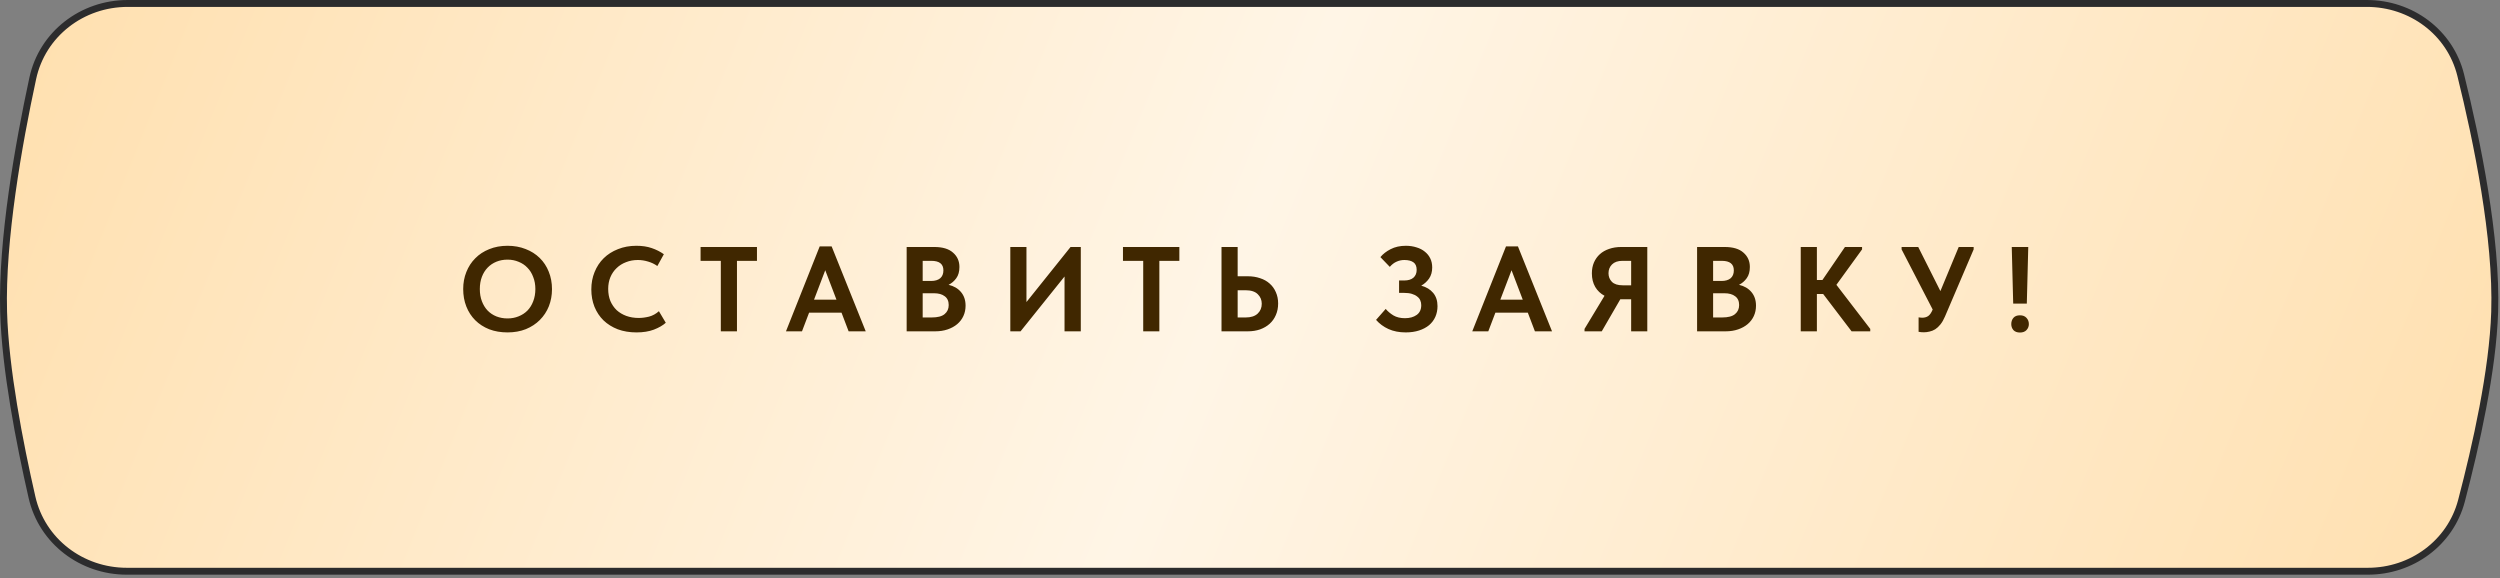
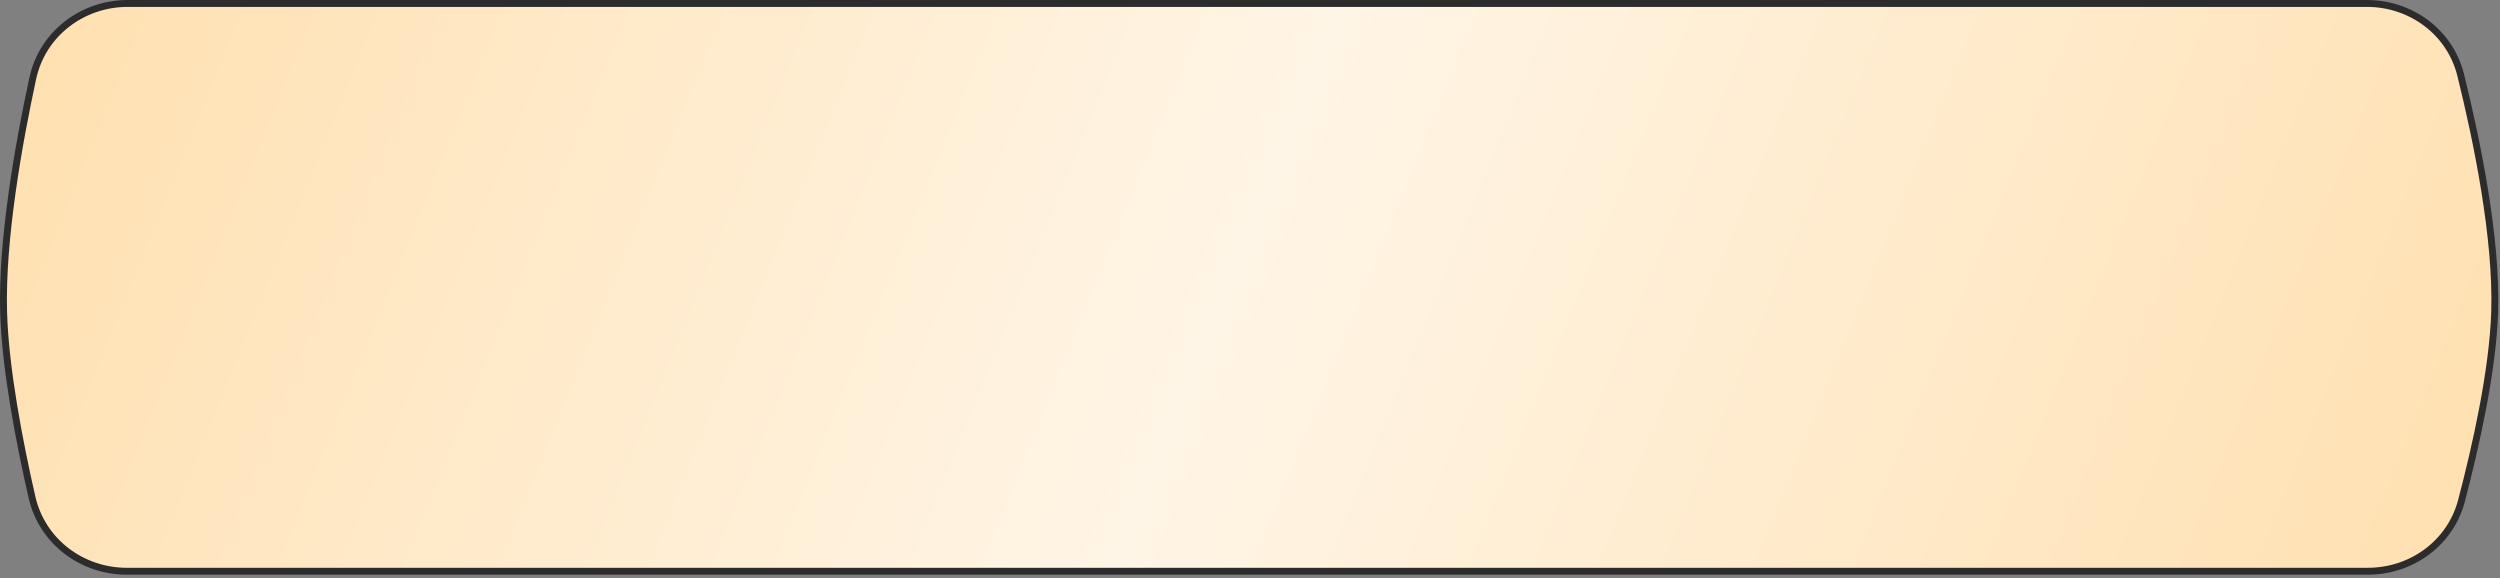
<svg xmlns="http://www.w3.org/2000/svg" width="415" height="96" viewBox="0 0 415 96" fill="none">
  <rect x="0" y="0" width="415" height="96" fill="#808080" stroke="none" />
  <path d="M21.199 0.573H392.898C400.247 0.573 406.717 5.355 408.476 12.457C411.196 23.434 414.501 39.553 414.116 51.769C413.809 61.468 411.009 73.999 408.606 83.132C406.765 90.135 400.336 94.824 393.064 94.824H21.051C13.552 94.824 6.982 89.849 5.315 82.569C3.234 73.474 0.865 61.241 0.6 51.77C0.265 39.784 3.071 23.979 5.438 13.005C7.027 5.639 13.633 0.573 21.199 0.573Z" fill="url(#paint0_linear_3696_402)" stroke="#2C2C2D" stroke-width="1.145" />
-   <path d="M84.251 52.86C84.904 52.86 85.511 52.747 86.071 52.52C86.644 52.293 87.138 51.973 87.551 51.56C87.964 51.133 88.284 50.62 88.511 50.02C88.751 49.407 88.871 48.727 88.871 47.98C88.871 47.247 88.751 46.58 88.511 45.98C88.284 45.367 87.964 44.853 87.551 44.44C87.151 44.013 86.664 43.687 86.091 43.46C85.531 43.22 84.918 43.1 84.251 43.1C83.584 43.1 82.971 43.213 82.411 43.44C81.851 43.667 81.364 43.993 80.951 44.42C80.537 44.847 80.218 45.36 79.991 45.96C79.764 46.56 79.651 47.233 79.651 47.98C79.651 48.727 79.764 49.4 79.991 50C80.218 50.6 80.531 51.113 80.931 51.54C81.344 51.967 81.831 52.293 82.391 52.52C82.964 52.747 83.584 52.86 84.251 52.86ZM84.251 55.18C83.131 55.18 82.118 55.007 81.211 54.66C80.304 54.3 79.531 53.8 78.891 53.16C78.251 52.52 77.757 51.76 77.411 50.88C77.064 50 76.891 49.033 76.891 47.98C76.891 46.967 77.064 46.027 77.411 45.16C77.757 44.28 78.251 43.52 78.891 42.88C79.531 42.227 80.304 41.72 81.211 41.36C82.118 40.987 83.131 40.8 84.251 40.8C85.344 40.8 86.344 40.98 87.251 41.34C88.157 41.687 88.938 42.18 89.591 42.82C90.244 43.46 90.744 44.22 91.091 45.1C91.451 45.98 91.631 46.947 91.631 48C91.631 49.013 91.457 49.96 91.111 50.84C90.764 51.707 90.264 52.467 89.611 53.12C88.971 53.76 88.198 54.267 87.291 54.64C86.384 55 85.371 55.18 84.251 55.18ZM105.66 55.18C104.514 55.18 103.474 55.007 102.54 54.66C101.62 54.3 100.834 53.807 100.18 53.18C99.54 52.553 99.04 51.8 98.68 50.92C98.334 50.04 98.16 49.08 98.16 48.04C98.16 47 98.34 46.04 98.7 45.16C99.06 44.267 99.567 43.5 100.22 42.86C100.874 42.22 101.66 41.72 102.58 41.36C103.5 40.987 104.52 40.8 105.64 40.8C106.6 40.8 107.447 40.927 108.18 41.18C108.927 41.433 109.6 41.773 110.2 42.2L109.12 44.16C108.654 43.827 108.14 43.58 107.58 43.42C107.02 43.247 106.454 43.16 105.88 43.16C105.174 43.16 104.52 43.28 103.92 43.52C103.32 43.747 102.8 44.073 102.36 44.5C101.92 44.913 101.574 45.42 101.32 46.02C101.08 46.607 100.96 47.253 100.96 47.96C100.96 48.693 101.08 49.36 101.32 49.96C101.574 50.547 101.92 51.053 102.36 51.48C102.814 51.893 103.347 52.213 103.96 52.44C104.587 52.667 105.28 52.78 106.04 52.78C106.574 52.78 107.14 52.707 107.74 52.56C108.34 52.4 108.887 52.1 109.38 51.66L110.52 53.58C110.027 54.02 109.367 54.4 108.54 54.72C107.727 55.027 106.767 55.18 105.66 55.18ZM119.656 43.3H116.296V41H125.656V43.3H122.336V55H119.656V43.3ZM136.071 40.9H138.051L143.711 55H140.871L139.691 51.9H134.311L133.131 55H130.471L136.071 40.9ZM135.131 49.74H138.851L136.991 44.86L135.131 49.74ZM150.505 41H155.085C156.472 41 157.512 41.313 158.205 41.94C158.912 42.553 159.265 43.347 159.265 44.32C159.265 45.08 159.092 45.7 158.745 46.18C158.399 46.66 157.972 47.027 157.465 47.28C158.332 47.48 159.019 47.88 159.525 48.48C160.032 49.08 160.285 49.833 160.285 50.74C160.285 51.367 160.165 51.94 159.925 52.46C159.685 52.98 159.345 53.427 158.905 53.8C158.465 54.173 157.932 54.467 157.305 54.68C156.692 54.893 156.005 55 155.245 55H150.505V41ZM153.165 48.68V52.7H154.645C155.645 52.7 156.365 52.513 156.805 52.14C157.259 51.767 157.485 51.267 157.485 50.64C157.485 49.987 157.265 49.5 156.825 49.18C156.399 48.847 155.805 48.68 155.045 48.68H153.165ZM153.165 43.3V46.64H154.565C155.205 46.64 155.705 46.493 156.065 46.2C156.425 45.893 156.605 45.453 156.605 44.88C156.605 43.827 155.939 43.3 154.605 43.3H153.165ZM167.712 41H170.392V50.14L177.712 41H179.412V55H176.712V45.9L169.412 55H167.712V41ZM189.773 43.3H186.413V41H195.773V43.3H192.453V55H189.773V43.3ZM202.771 41H205.451V45.86H207.131C207.878 45.86 208.558 45.967 209.171 46.18C209.798 46.38 210.331 46.68 210.771 47.08C211.211 47.467 211.551 47.94 211.791 48.5C212.044 49.06 212.171 49.687 212.171 50.38C212.171 51.087 212.044 51.727 211.791 52.3C211.551 52.86 211.211 53.34 210.771 53.74C210.331 54.14 209.798 54.453 209.171 54.68C208.558 54.893 207.878 55 207.131 55H202.771V41ZM206.771 52.7C207.651 52.7 208.318 52.487 208.771 52.06C209.224 51.633 209.451 51.087 209.451 50.42C209.451 49.793 209.231 49.267 208.791 48.84C208.351 48.4 207.671 48.18 206.751 48.18H205.451V52.7H206.771ZM233.346 55.18C232.266 55.18 231.313 54.993 230.486 54.62C229.673 54.247 228.986 53.74 228.426 53.1L230.026 51.28C230.36 51.68 230.786 52.04 231.306 52.36C231.826 52.667 232.466 52.82 233.226 52.82C234.013 52.82 234.66 52.64 235.166 52.28C235.673 51.92 235.926 51.38 235.926 50.66C235.926 50.367 235.873 50.1 235.766 49.86C235.66 49.607 235.486 49.393 235.246 49.22C235.02 49.033 234.726 48.887 234.366 48.78C234.02 48.673 233.6 48.62 233.106 48.62H232.246V46.56H233.106C233.76 46.56 234.266 46.407 234.626 46.1C234.986 45.78 235.166 45.347 235.166 44.8C235.166 44.213 234.986 43.793 234.626 43.54C234.266 43.287 233.766 43.16 233.126 43.16C232.66 43.16 232.226 43.253 231.826 43.44C231.426 43.613 231.053 43.9 230.706 44.3L229.146 42.68C229.573 42.16 230.14 41.72 230.846 41.36C231.566 40.987 232.406 40.8 233.366 40.8C234.006 40.8 234.593 40.887 235.126 41.06C235.673 41.22 236.14 41.46 236.526 41.78C236.913 42.087 237.213 42.46 237.426 42.9C237.64 43.34 237.746 43.84 237.746 44.4C237.746 45.12 237.573 45.733 237.226 46.24C236.88 46.733 236.446 47.127 235.926 47.42C236.766 47.647 237.426 48.047 237.906 48.62C238.386 49.193 238.626 49.927 238.626 50.82C238.626 51.46 238.506 52.053 238.266 52.6C238.026 53.133 237.68 53.593 237.226 53.98C236.773 54.353 236.22 54.647 235.566 54.86C234.913 55.073 234.173 55.18 233.346 55.18ZM249.996 40.9H251.976L257.636 55H254.796L253.616 51.9H248.236L247.056 55H244.396L249.996 40.9ZM249.056 49.74H252.776L250.916 44.86L249.056 49.74ZM263.031 54.6L266.351 49.1C265.698 48.753 265.184 48.267 264.811 47.64C264.438 47 264.251 46.247 264.251 45.38C264.251 44.713 264.364 44.113 264.591 43.58C264.831 43.033 265.158 42.573 265.571 42.2C265.998 41.813 266.511 41.52 267.111 41.32C267.711 41.107 268.384 41 269.131 41H273.451V55H270.771V49.68H268.971L265.891 55H263.031V54.6ZM270.771 47.36V43.3H269.311C268.564 43.3 267.991 43.5 267.591 43.9C267.204 44.287 267.011 44.773 267.011 45.36C267.011 45.92 267.198 46.393 267.571 46.78C267.958 47.167 268.551 47.36 269.351 47.36H270.771ZM281.716 41H286.296C287.683 41 288.723 41.313 289.416 41.94C290.123 42.553 290.476 43.347 290.476 44.32C290.476 45.08 290.303 45.7 289.956 46.18C289.61 46.66 289.183 47.027 288.676 47.28C289.543 47.48 290.23 47.88 290.736 48.48C291.243 49.08 291.496 49.833 291.496 50.74C291.496 51.367 291.376 51.94 291.136 52.46C290.896 52.98 290.556 53.427 290.116 53.8C289.676 54.173 289.143 54.467 288.516 54.68C287.903 54.893 287.216 55 286.456 55H281.716V41ZM284.376 48.68V52.7H285.856C286.856 52.7 287.576 52.513 288.016 52.14C288.47 51.767 288.696 51.267 288.696 50.64C288.696 49.987 288.476 49.5 288.036 49.18C287.61 48.847 287.016 48.68 286.256 48.68H284.376ZM284.376 43.3V46.64H285.776C286.416 46.64 286.916 46.493 287.276 46.2C287.636 45.893 287.816 45.453 287.816 44.88C287.816 43.827 287.15 43.3 285.816 43.3H284.376ZM301.603 46.48H302.523L306.263 41H309.103V41.4L304.843 47.28L310.463 54.6V55H307.363L302.643 48.8H301.603V55H298.923V41H301.603V46.48ZM319.366 55.16C319.206 55.16 319.053 55.153 318.906 55.14C318.773 55.127 318.633 55.107 318.486 55.08V52.68C318.593 52.693 318.693 52.707 318.786 52.72C318.879 52.733 318.979 52.74 319.086 52.74C319.473 52.74 319.806 52.647 320.086 52.46C320.366 52.26 320.613 51.9 320.826 51.38L315.666 41.4V41H318.426L322.106 48.32L325.146 41H327.626V41.4L322.866 52.54C322.639 53.073 322.386 53.513 322.106 53.86C321.839 54.193 321.553 54.46 321.246 54.66C320.939 54.847 320.626 54.973 320.306 55.04C319.986 55.12 319.673 55.16 319.366 55.16ZM333.951 41H336.691L336.451 50.4H334.191L333.951 41ZM335.311 55.2C334.845 55.2 334.485 55.067 334.231 54.8C333.991 54.52 333.871 54.187 333.871 53.8C333.871 53.387 333.991 53.04 334.231 52.76C334.471 52.48 334.831 52.34 335.311 52.34C335.778 52.34 336.138 52.48 336.391 52.76C336.658 53.04 336.791 53.387 336.791 53.8C336.791 54.187 336.658 54.52 336.391 54.8C336.138 55.067 335.778 55.2 335.311 55.2Z" fill="#402700" />
  <defs>
    <linearGradient id="paint0_linear_3696_402" x1="6.121" y1="2.104" x2="384.696" y2="155.479" gradientUnits="userSpaceOnUse">
      <stop stop-color="#FFE0B0" />
      <stop offset="0.49" stop-color="#FFF5E6" />
      <stop offset="1" stop-color="#FFE0B0" />
    </linearGradient>
  </defs>
</svg>